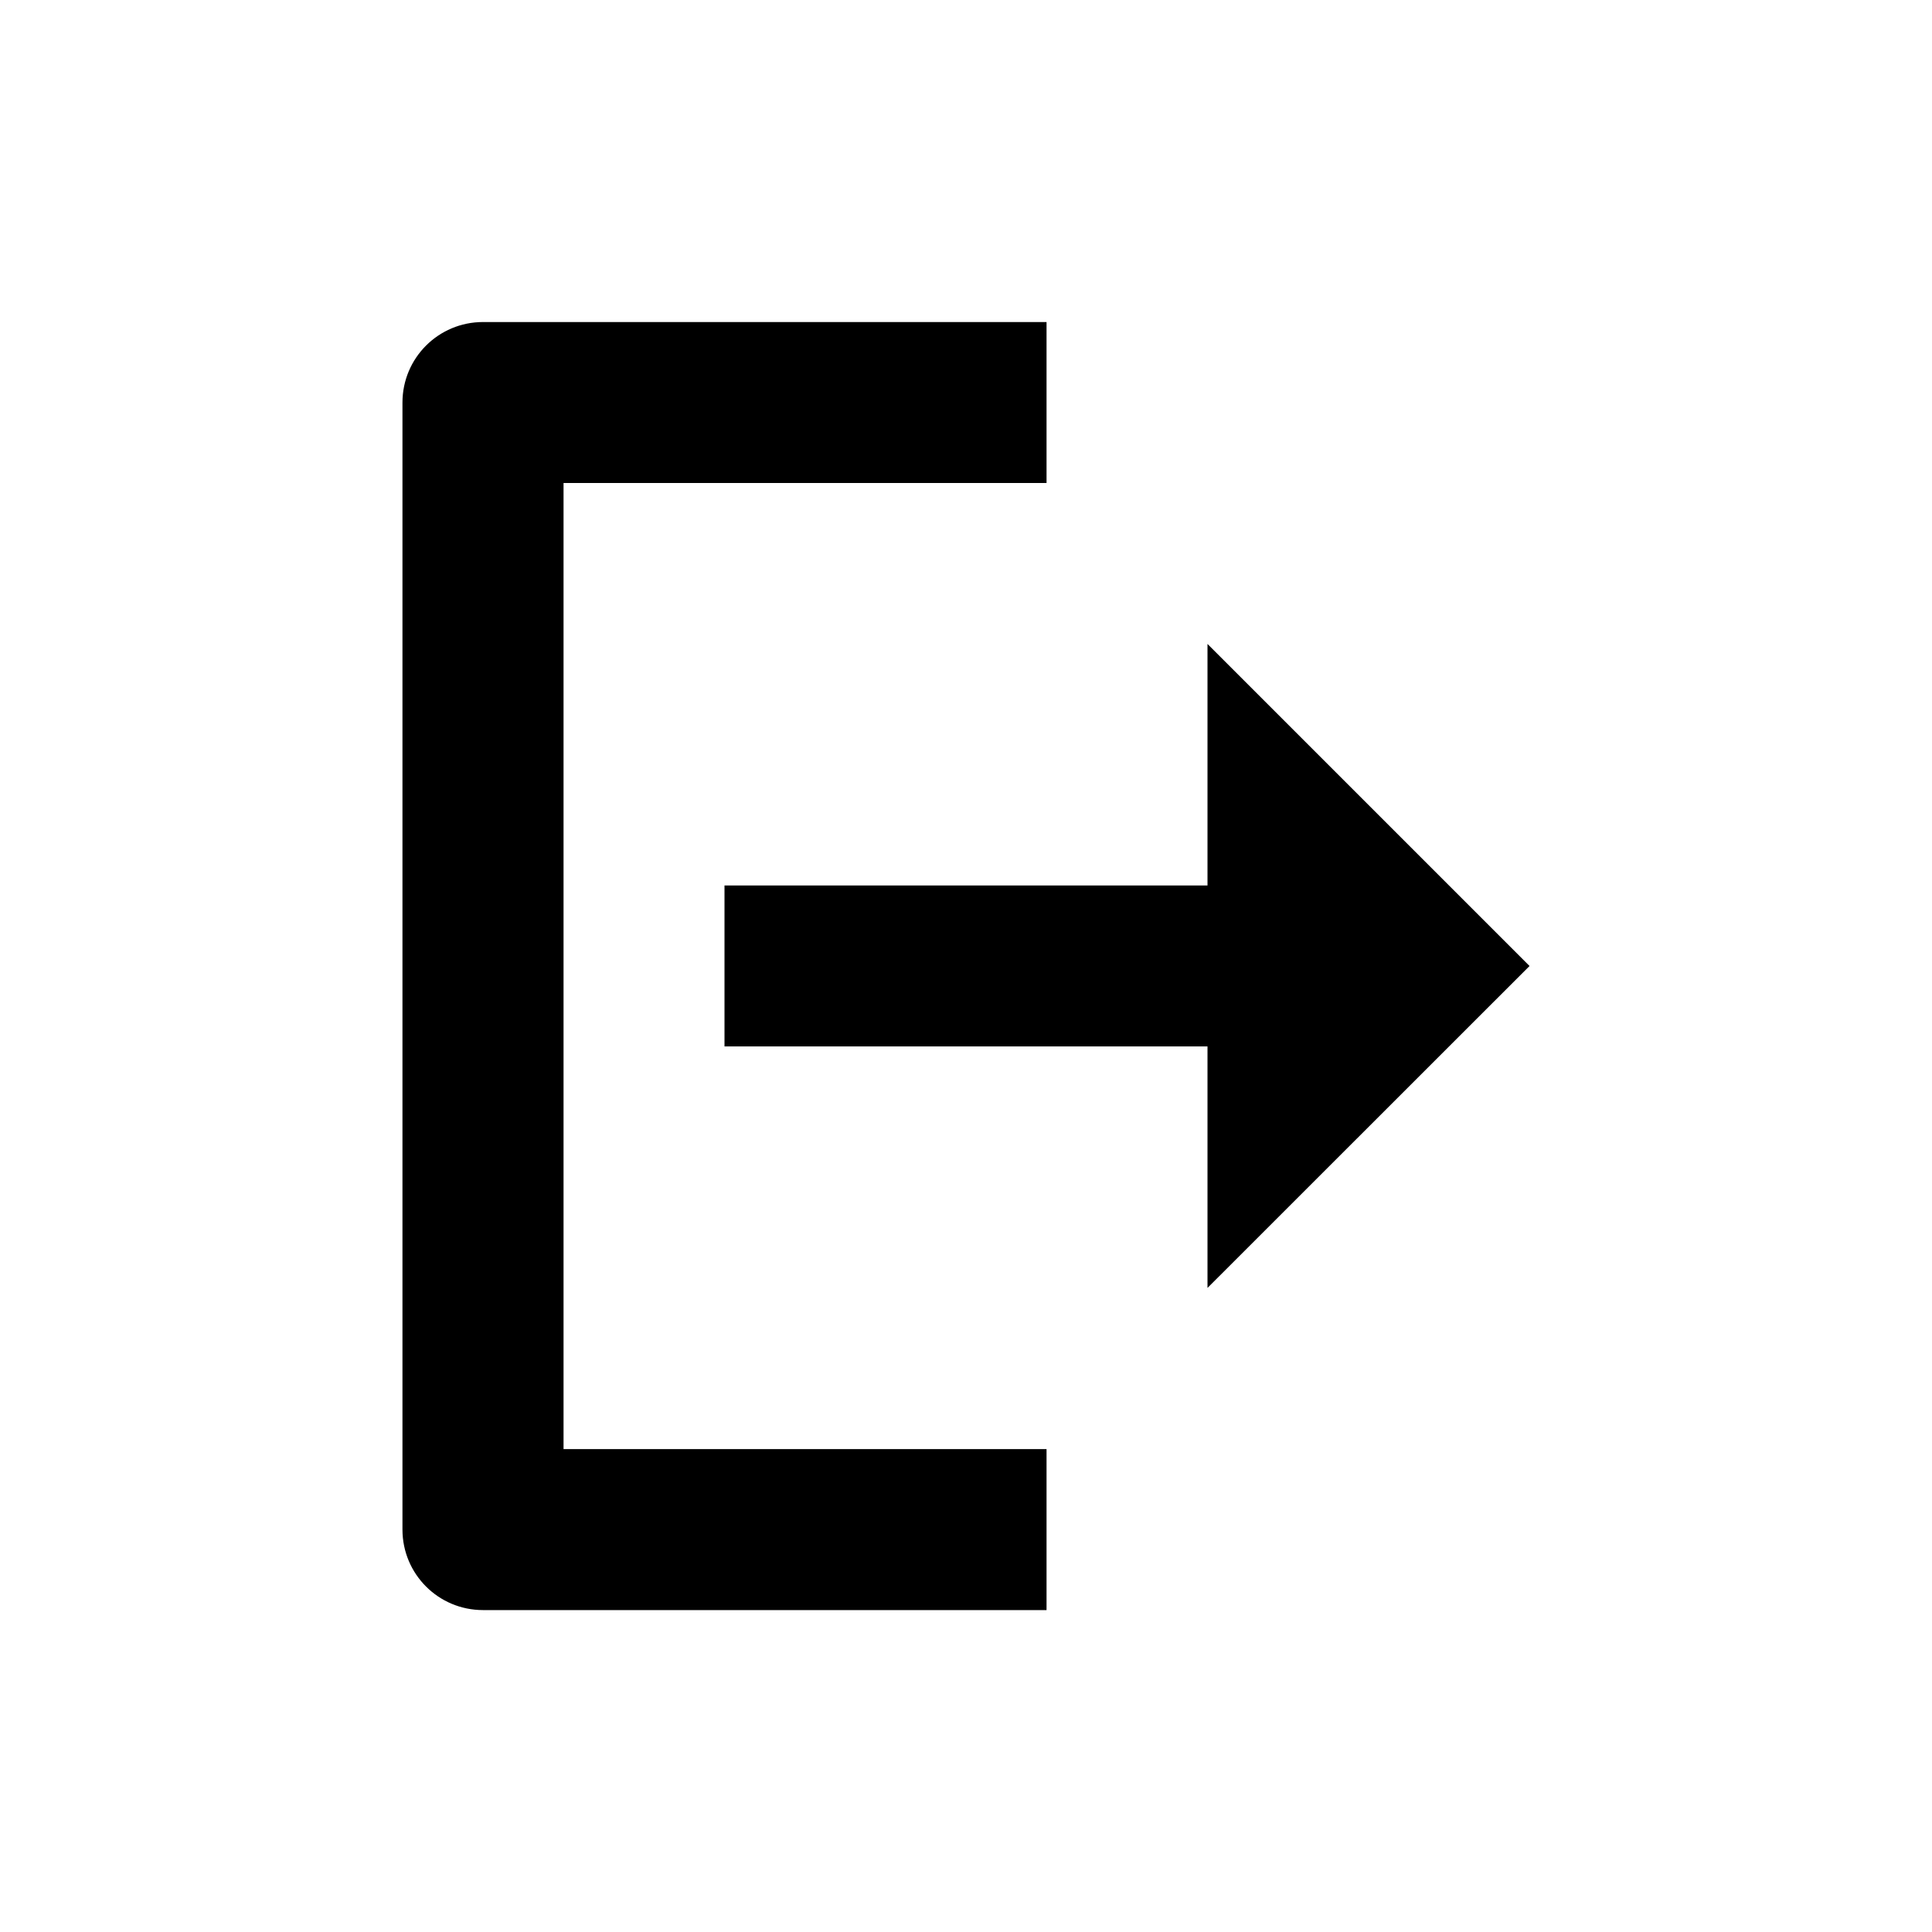
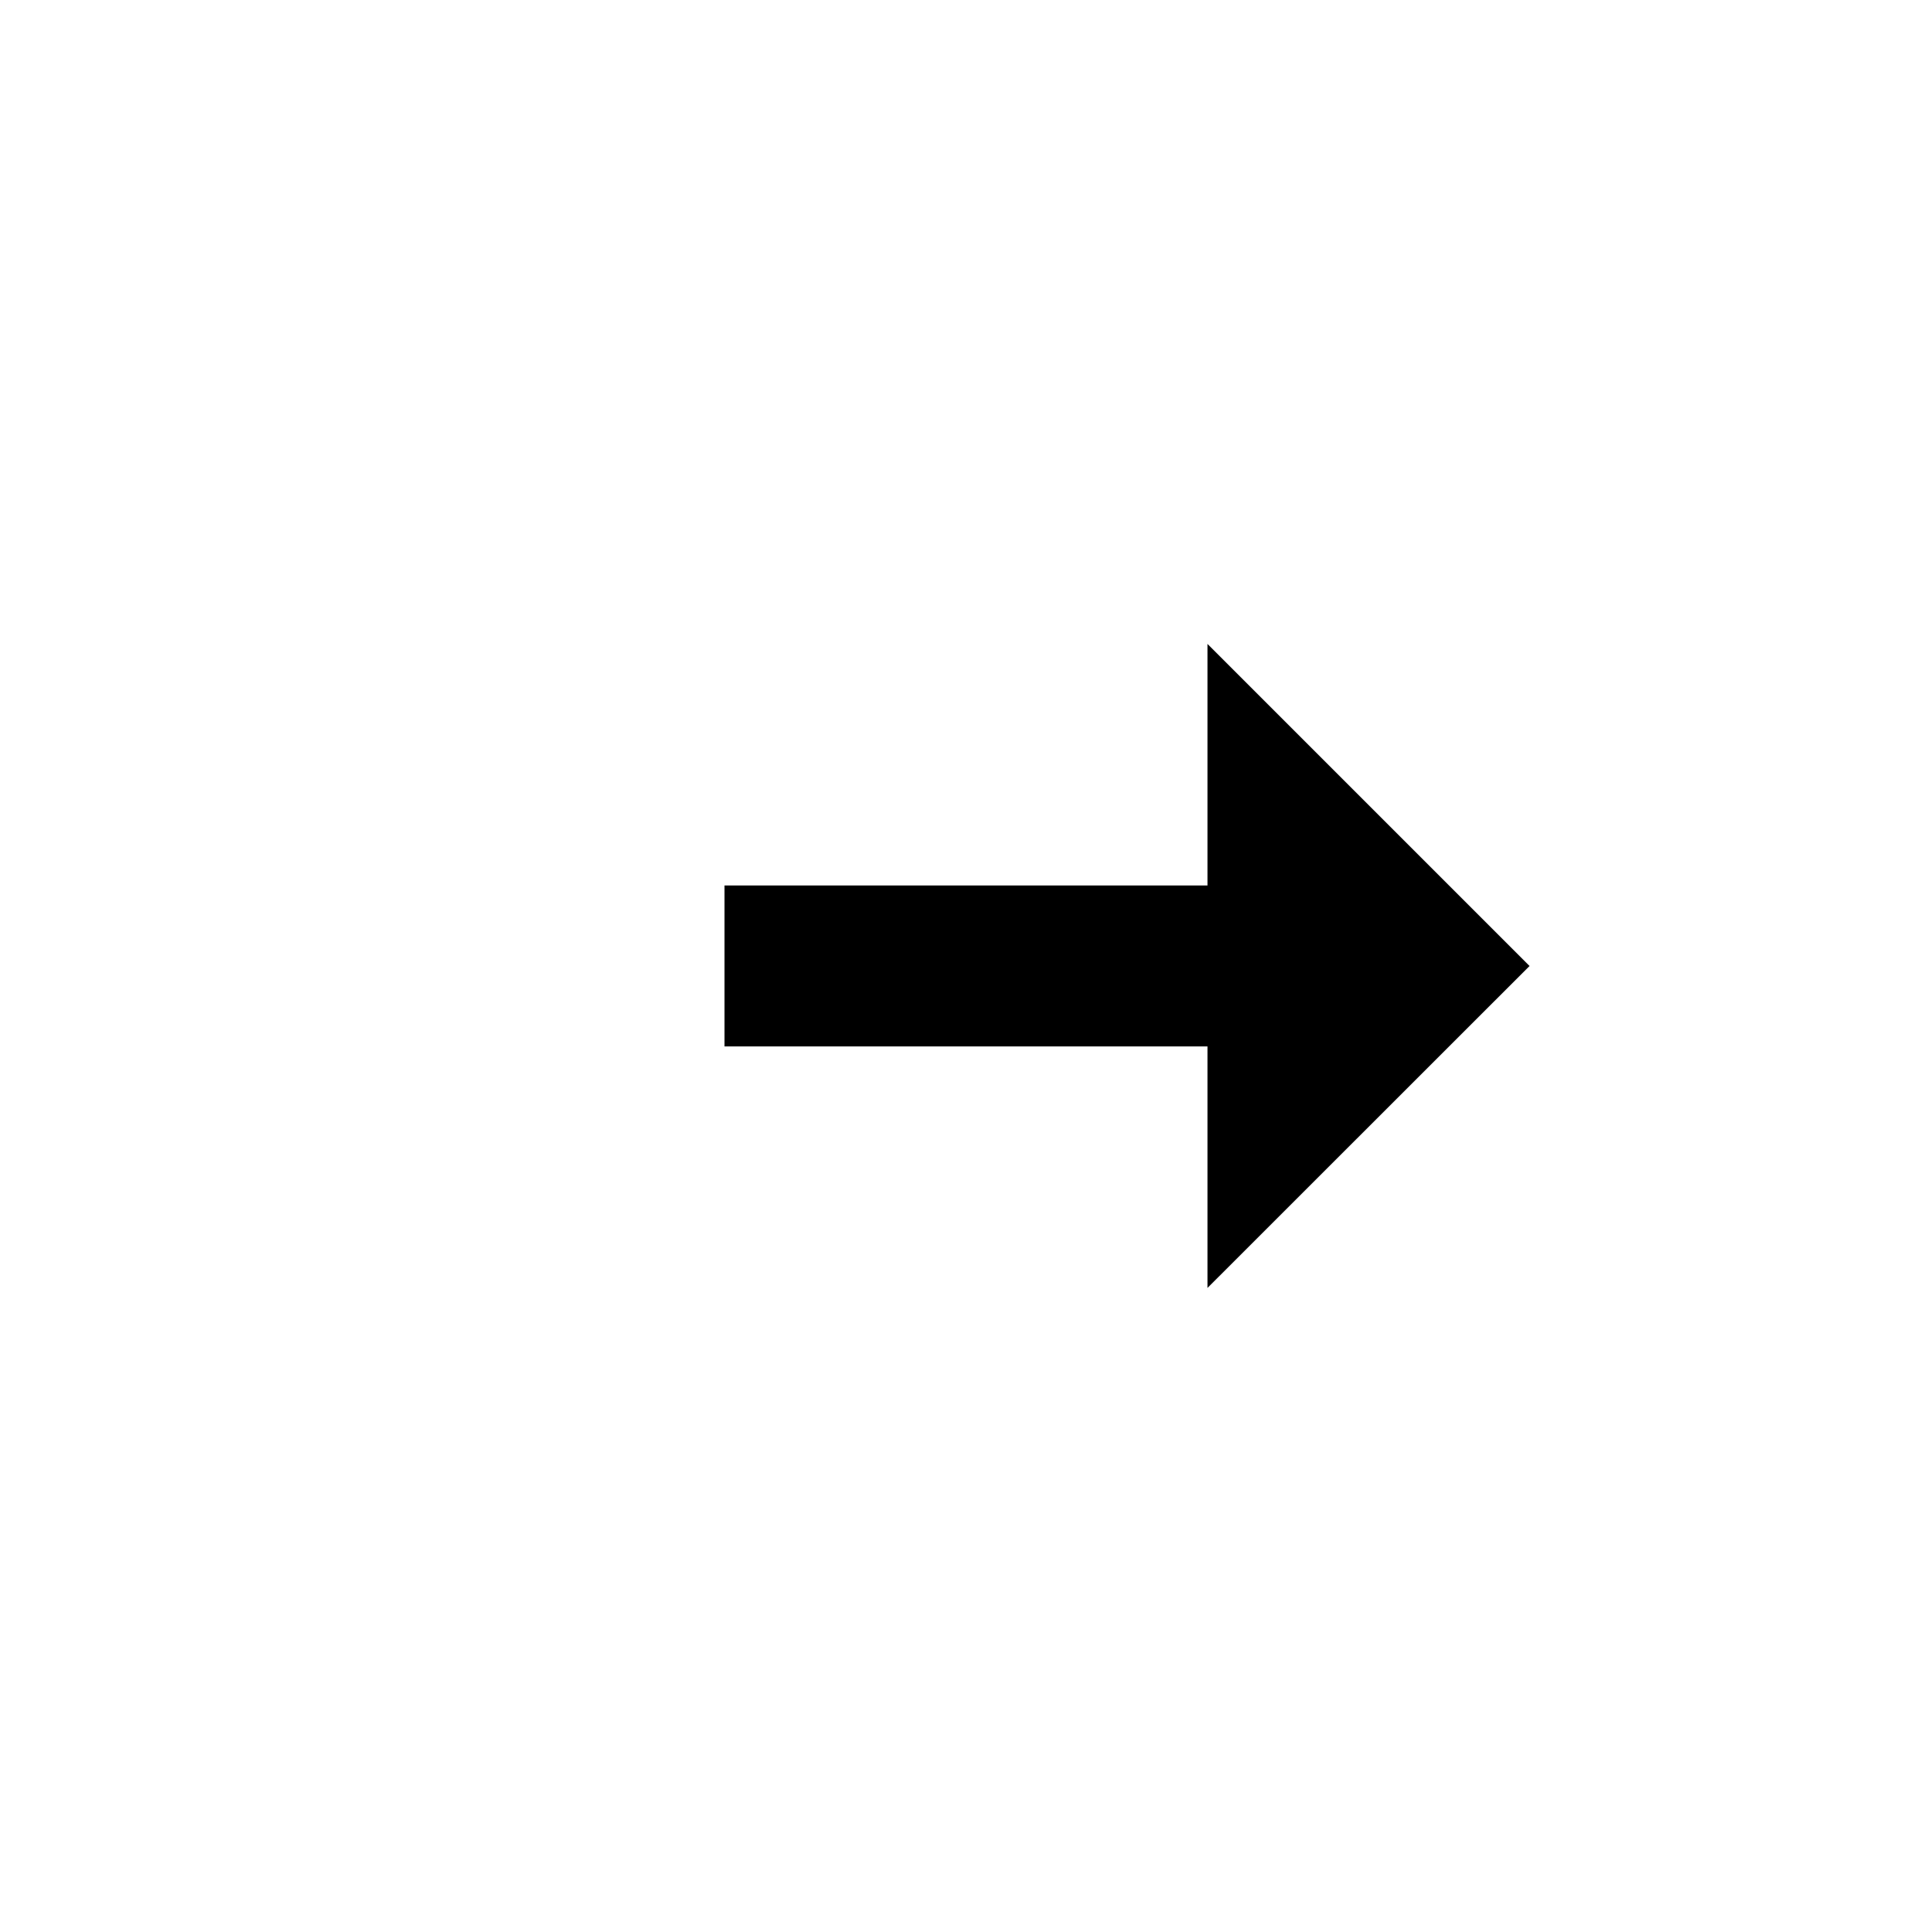
<svg xmlns="http://www.w3.org/2000/svg" version="1.1" width="16" height="16" viewBox="0 0 16 16">
  <title>bx-log-out</title>
-   <path d="M4.667 4h4v-1.333h-4.667c-0.369 0-0.667 0.298-0.667 0.667v9.333c0 0.369 0.298 0.667 0.667 0.667h4.667v-1.333h-4v-8z" />
  <path d="M12.667 8l-2.667-2.667v2h-4v1.333h4v2z" />
</svg>